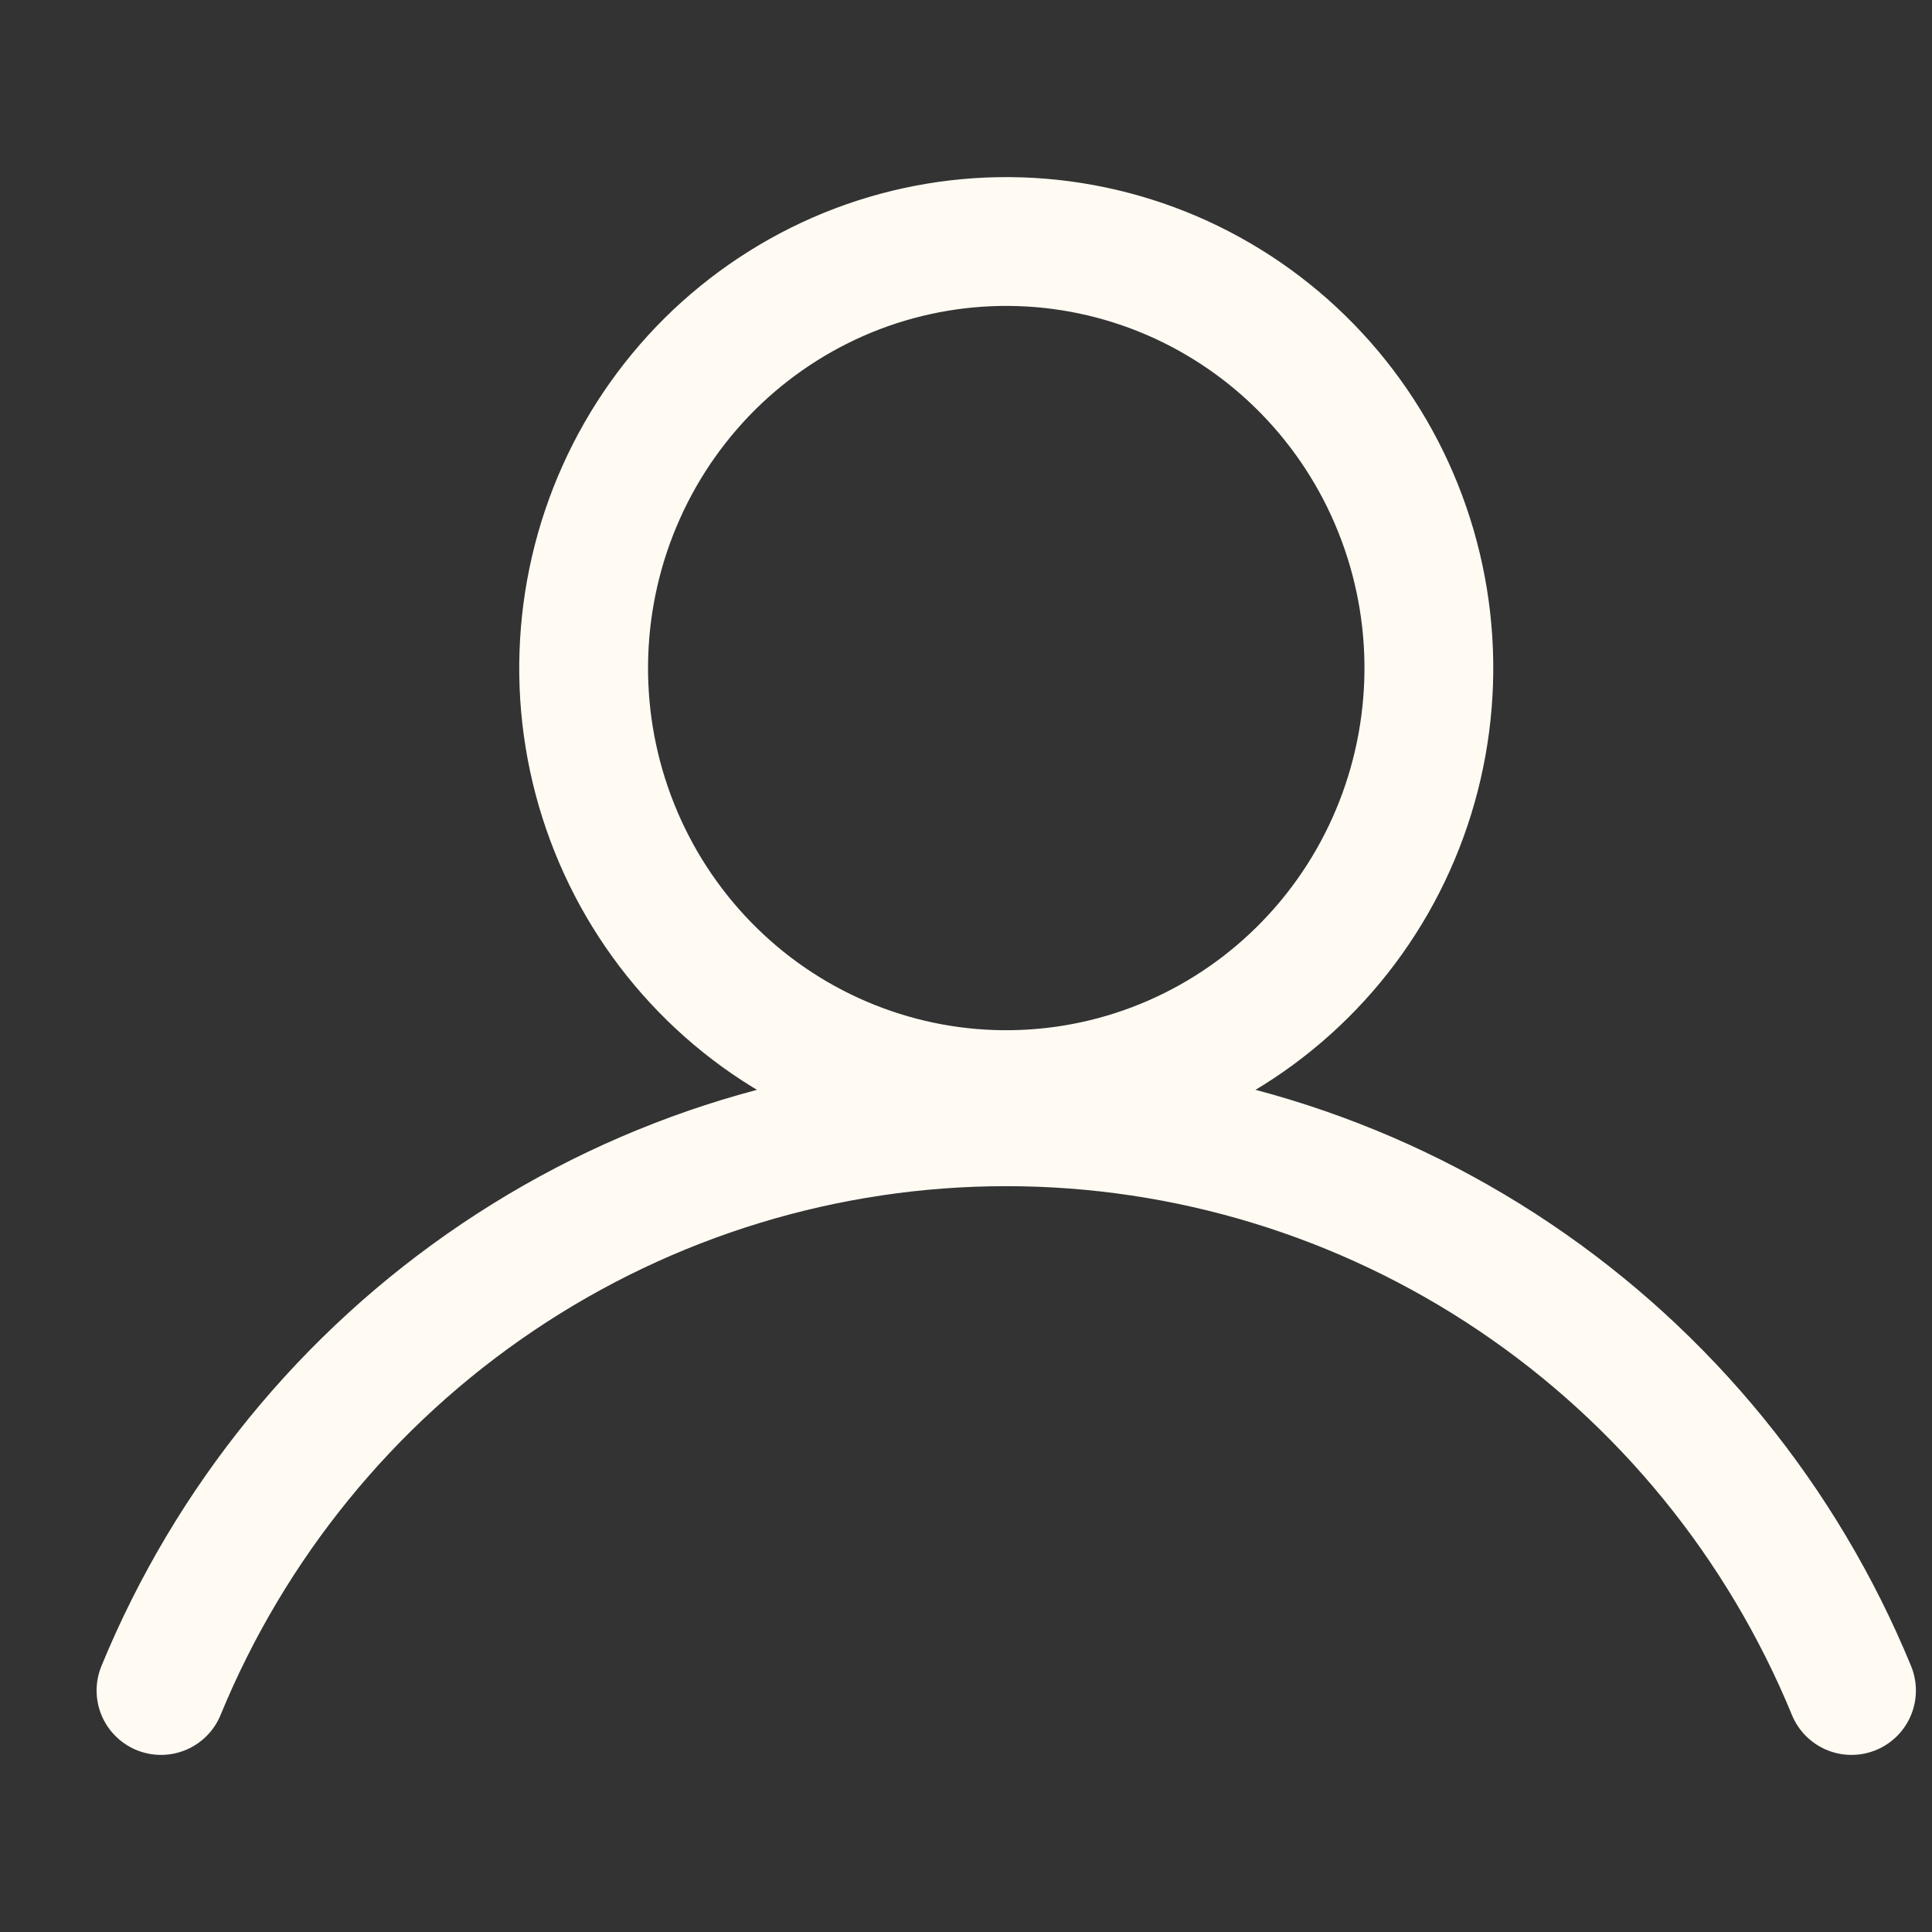
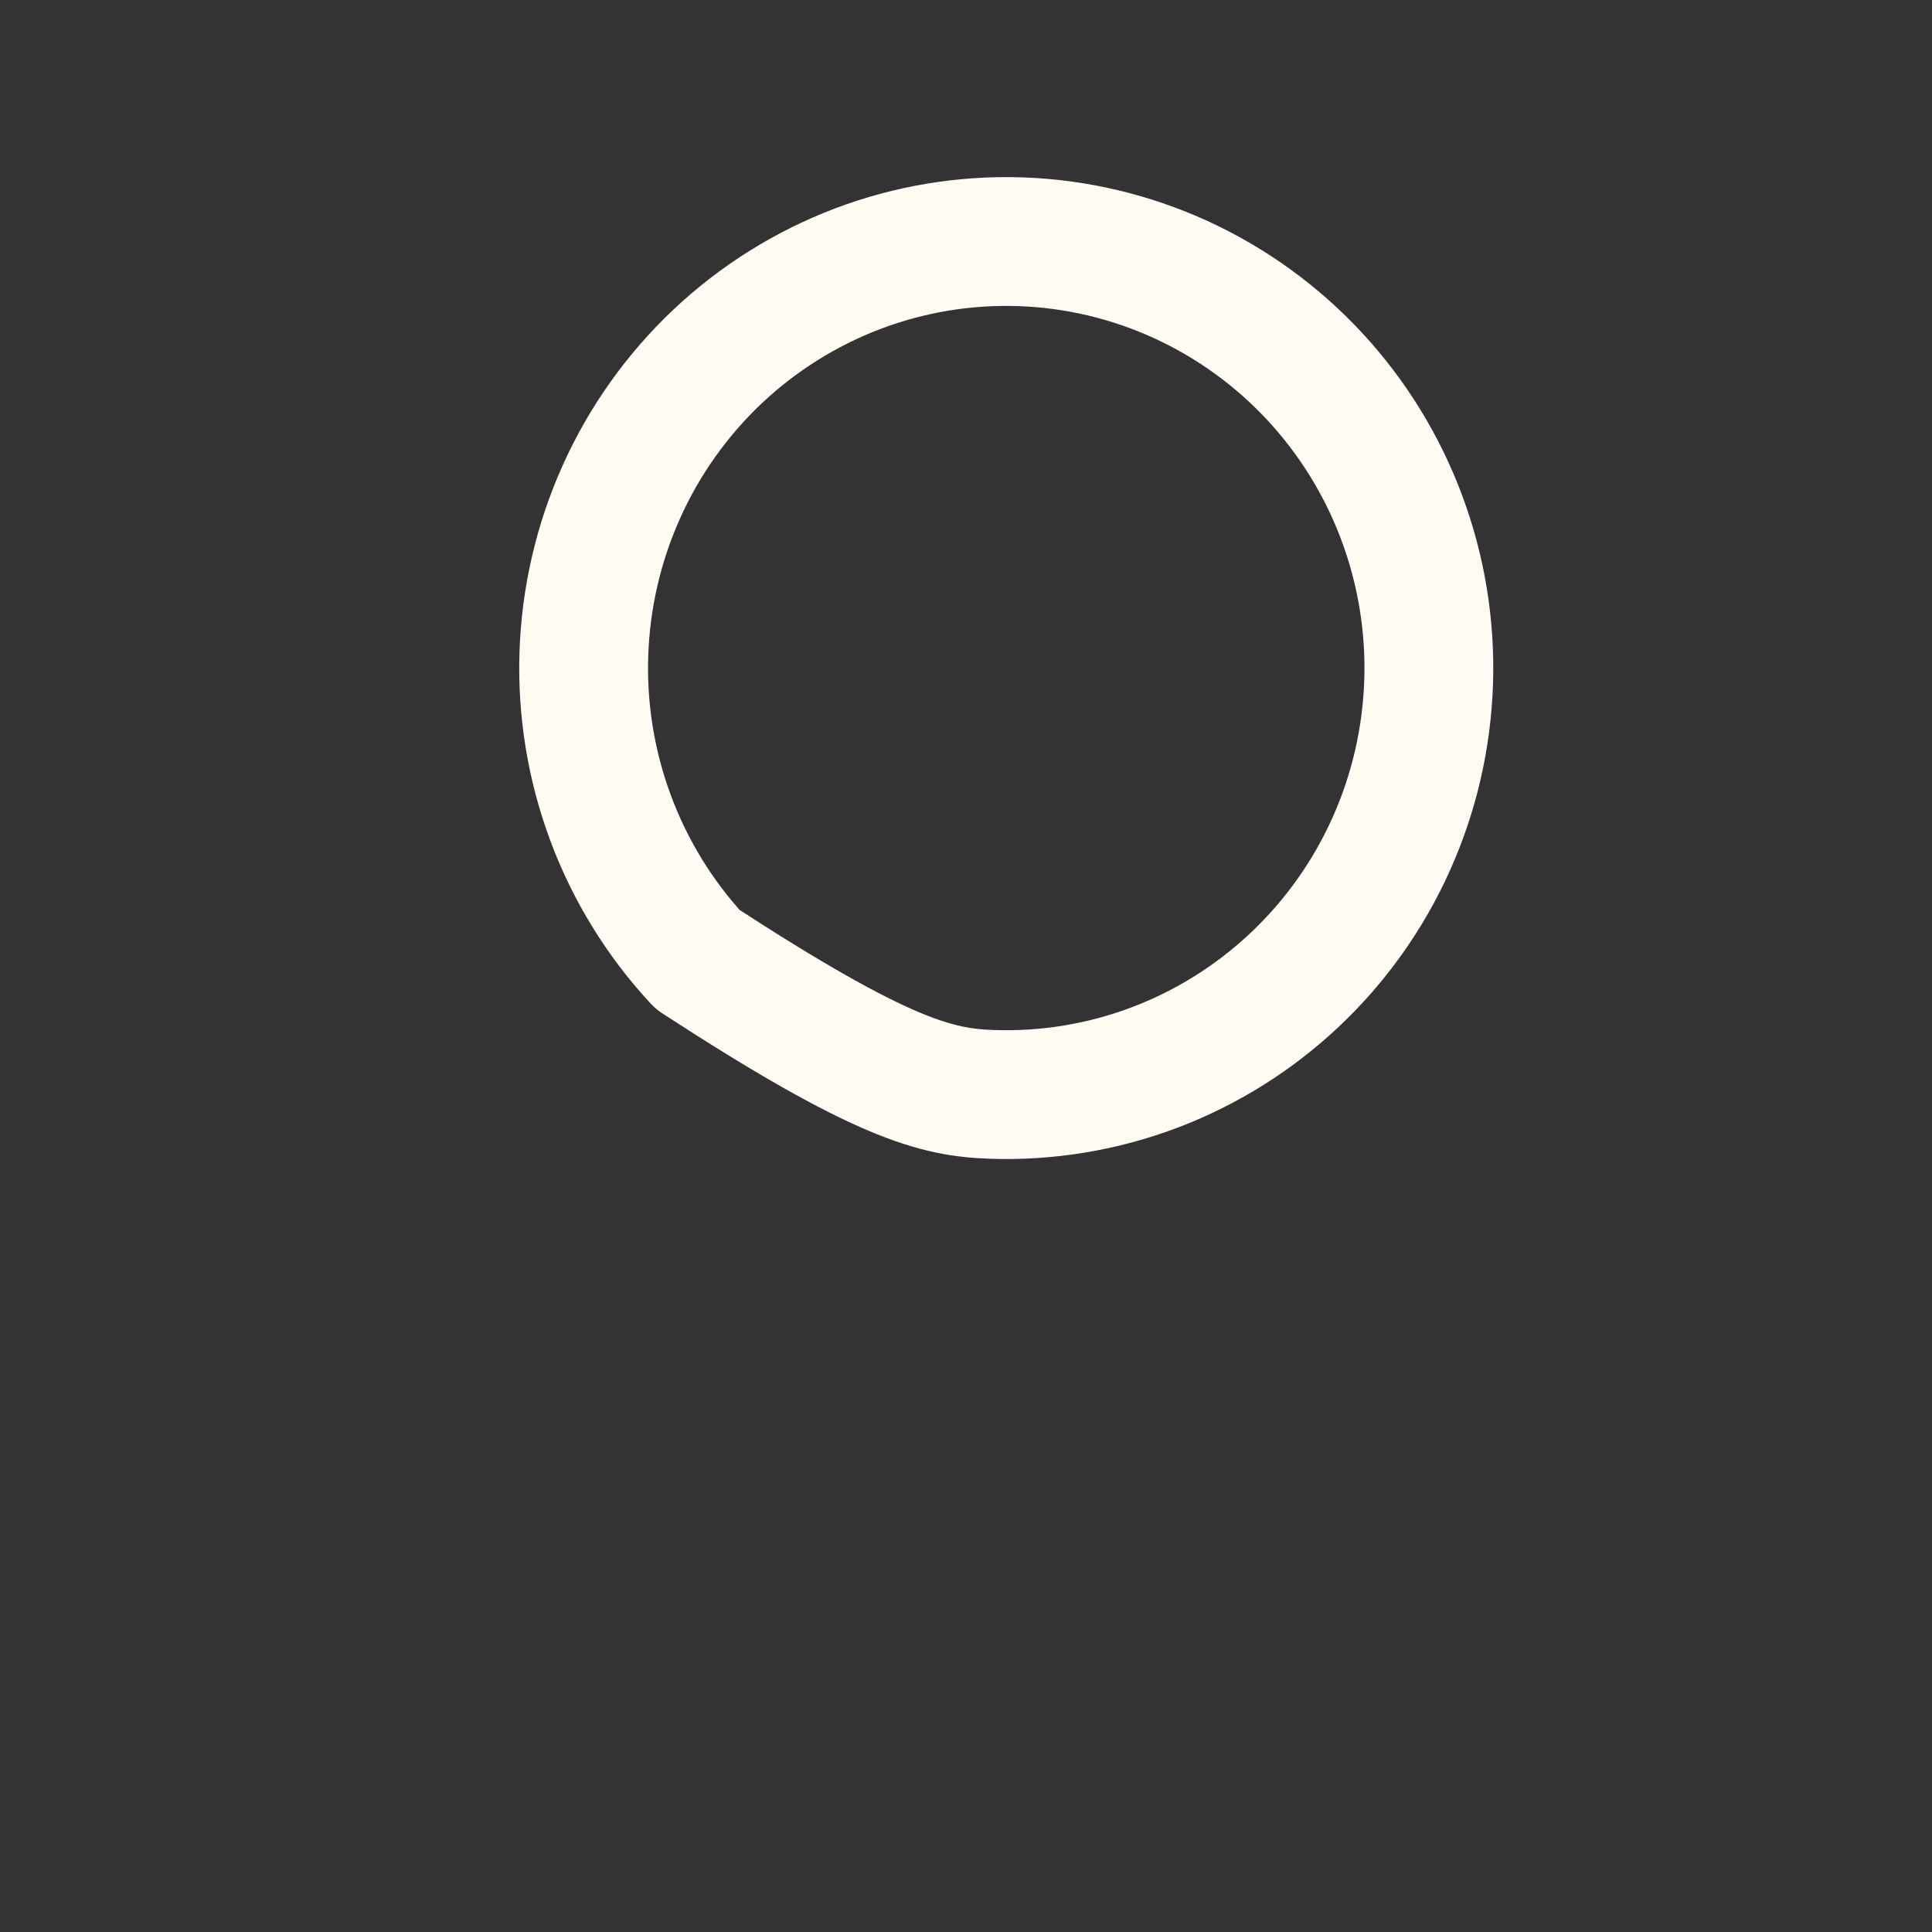
<svg xmlns="http://www.w3.org/2000/svg" width="24" height="24" viewBox="0 0 24 24" fill="none">
  <rect x="0" y="0" width="24" height="24" fill="#333333" stroke="none" />
-   <path d="M7.253 8.124C7.23 8.819 7.343 9.513 7.586 10.164C7.828 10.815 8.196 11.412 8.667 11.92C9.138 12.428 9.704 12.838 10.332 13.125C10.96 13.412 11.637 13.572 12.326 13.595C13.015 13.618 13.702 13.504 14.348 13.259C14.993 13.014 15.584 12.643 16.087 12.168C16.591 11.692 16.997 11.121 17.281 10.488C17.566 9.854 17.724 9.17 17.747 8.474C17.77 7.779 17.657 7.086 17.414 6.434C17.172 5.783 16.804 5.186 16.333 4.678C15.862 4.17 15.296 3.761 14.668 3.473C14.04 3.186 13.363 3.026 12.674 3.003C11.985 2.98 11.298 3.094 10.652 3.339C10.007 3.584 9.416 3.955 8.912 4.43C8.409 4.906 8.003 5.477 7.719 6.11C7.434 6.744 7.276 7.428 7.253 8.124Z" stroke="#FFFBF3" stroke-width="1.6" stroke-linecap="round" stroke-linejoin="round" />
-   <path d="M23 21C22.14 18.909 20.683 17.121 18.814 15.864C16.945 14.606 14.748 13.935 12.5 13.935C10.252 13.935 8.055 14.606 6.186 15.864C4.317 17.121 2.86 18.909 2 21" stroke="#FFFBF3" stroke-width="1.6" stroke-linecap="round" stroke-linejoin="round" />
+   <path d="M7.253 8.124C7.23 8.819 7.343 9.513 7.586 10.164C7.828 10.815 8.196 11.412 8.667 11.92C10.96 13.412 11.637 13.572 12.326 13.595C13.015 13.618 13.702 13.504 14.348 13.259C14.993 13.014 15.584 12.643 16.087 12.168C16.591 11.692 16.997 11.121 17.281 10.488C17.566 9.854 17.724 9.17 17.747 8.474C17.77 7.779 17.657 7.086 17.414 6.434C17.172 5.783 16.804 5.186 16.333 4.678C15.862 4.17 15.296 3.761 14.668 3.473C14.04 3.186 13.363 3.026 12.674 3.003C11.985 2.98 11.298 3.094 10.652 3.339C10.007 3.584 9.416 3.955 8.912 4.43C8.409 4.906 8.003 5.477 7.719 6.11C7.434 6.744 7.276 7.428 7.253 8.124Z" stroke="#FFFBF3" stroke-width="1.6" stroke-linecap="round" stroke-linejoin="round" />
</svg>